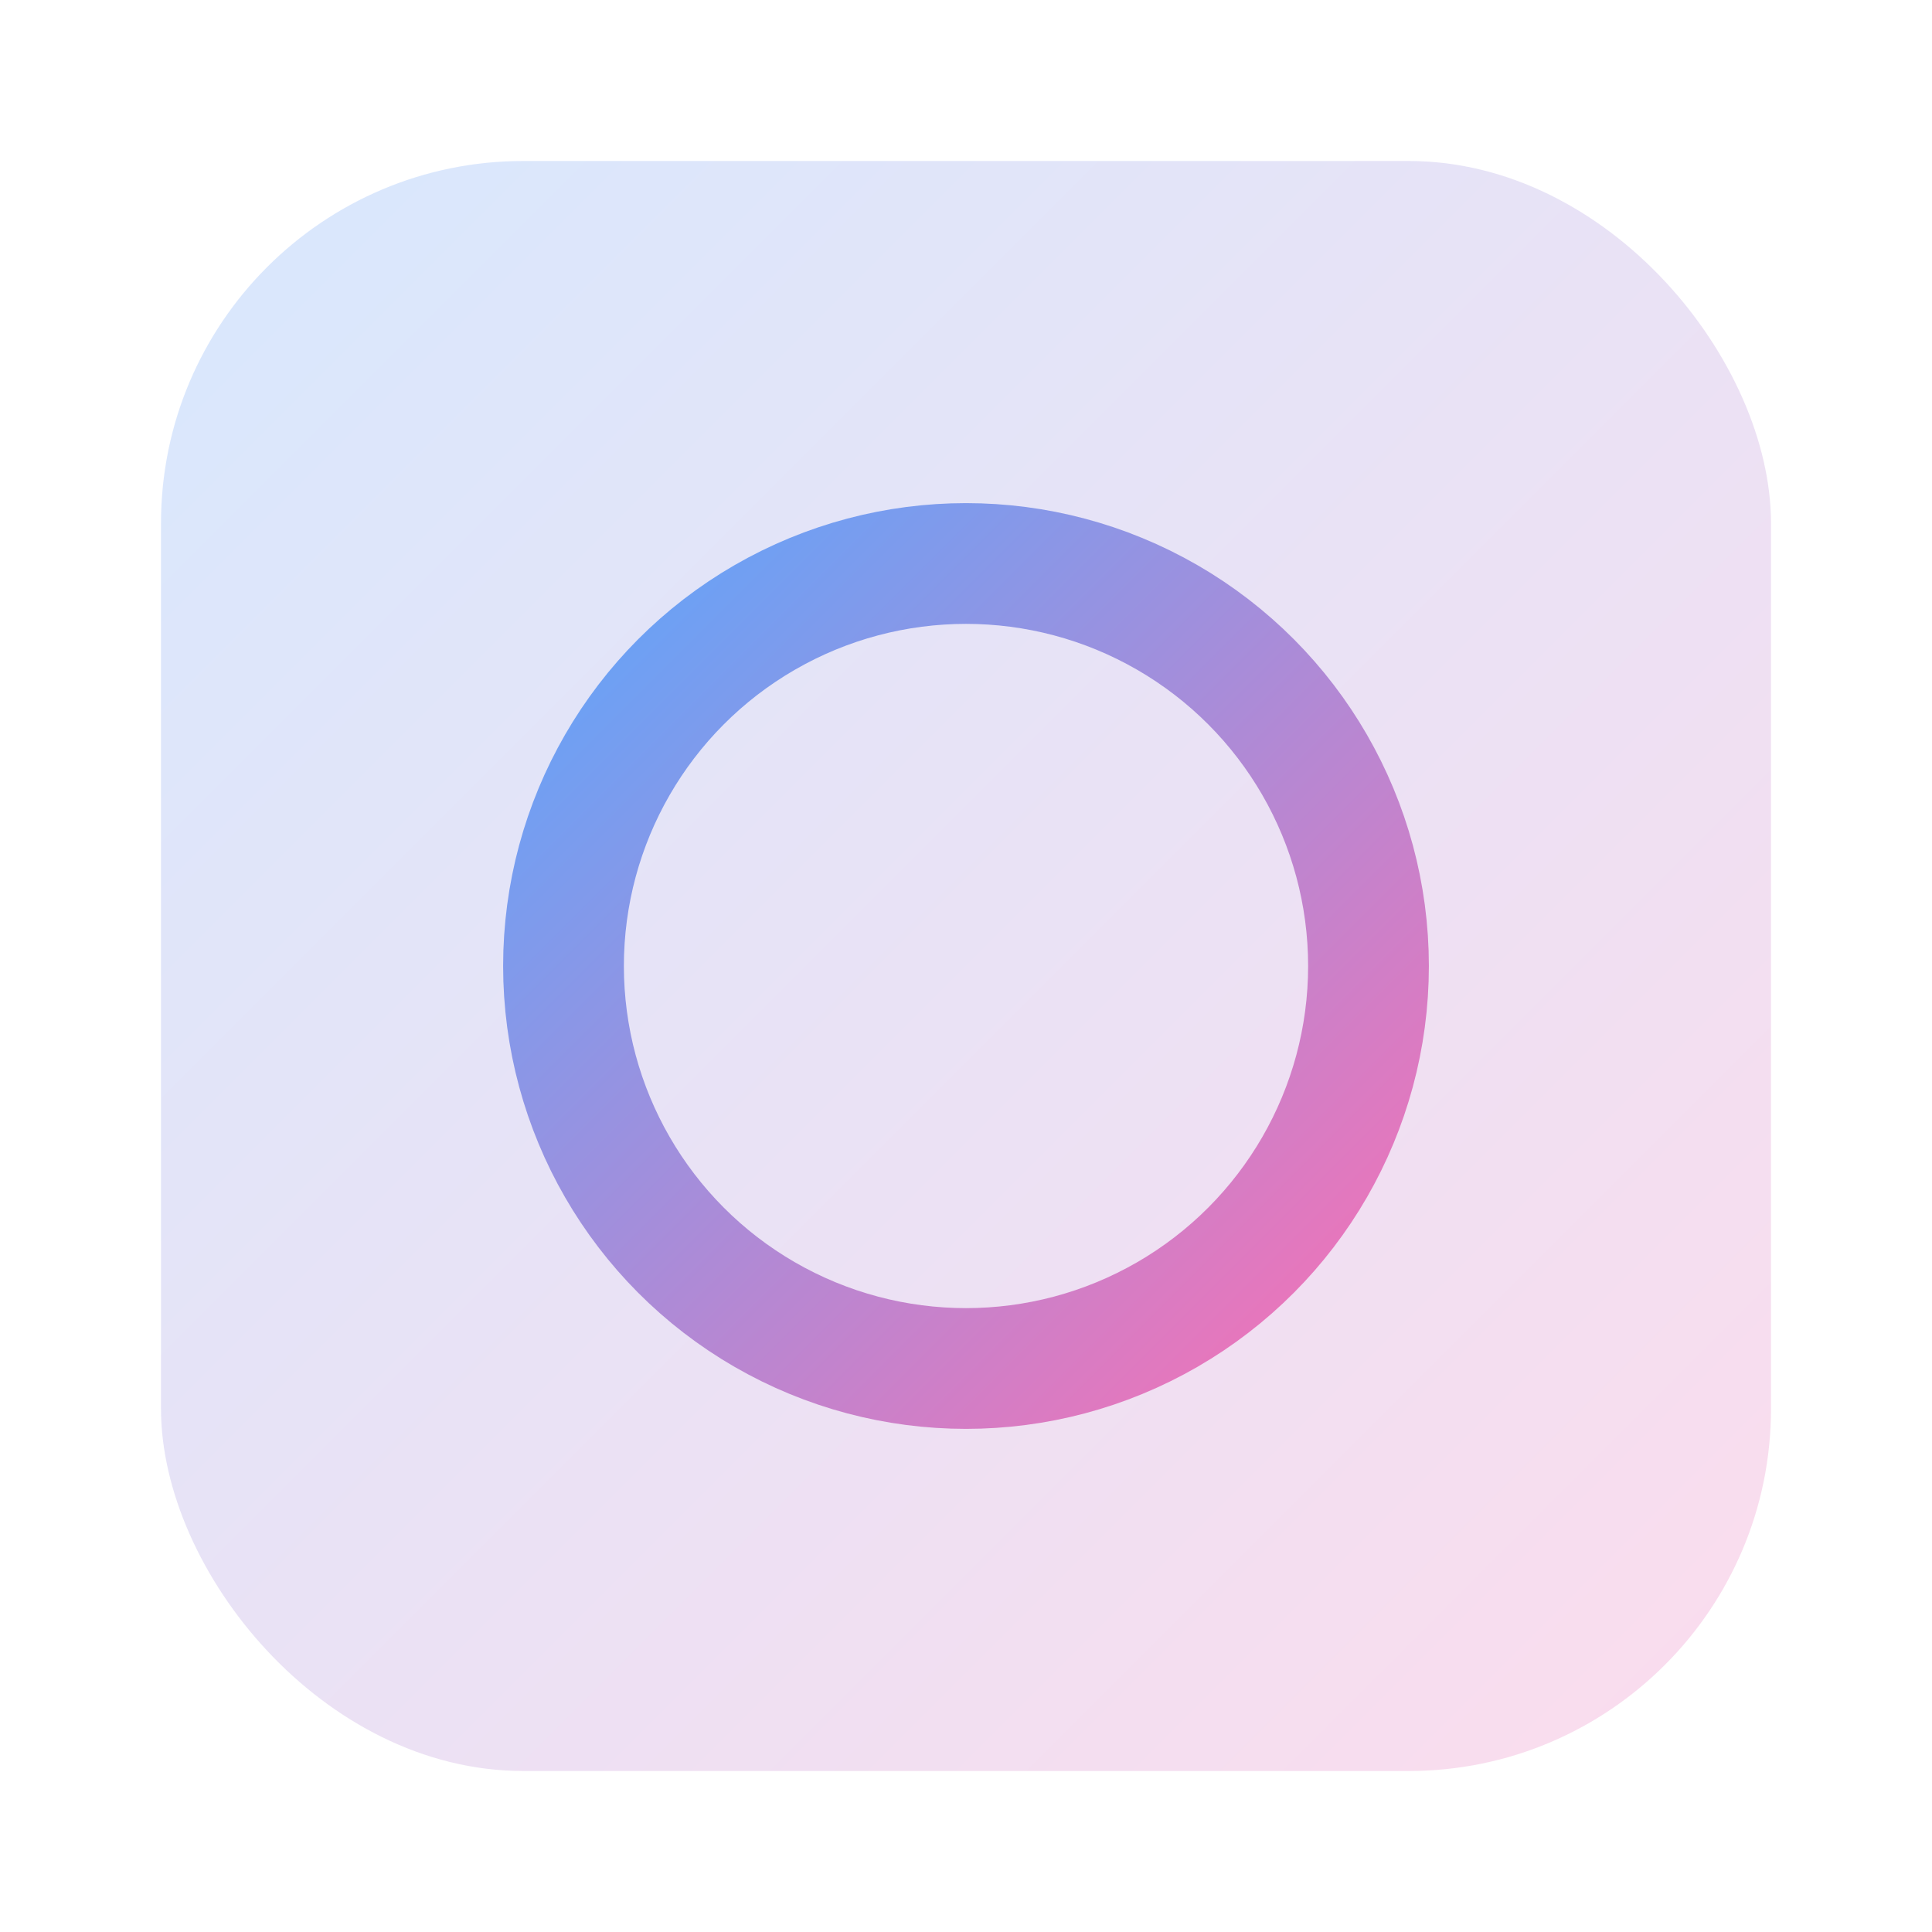
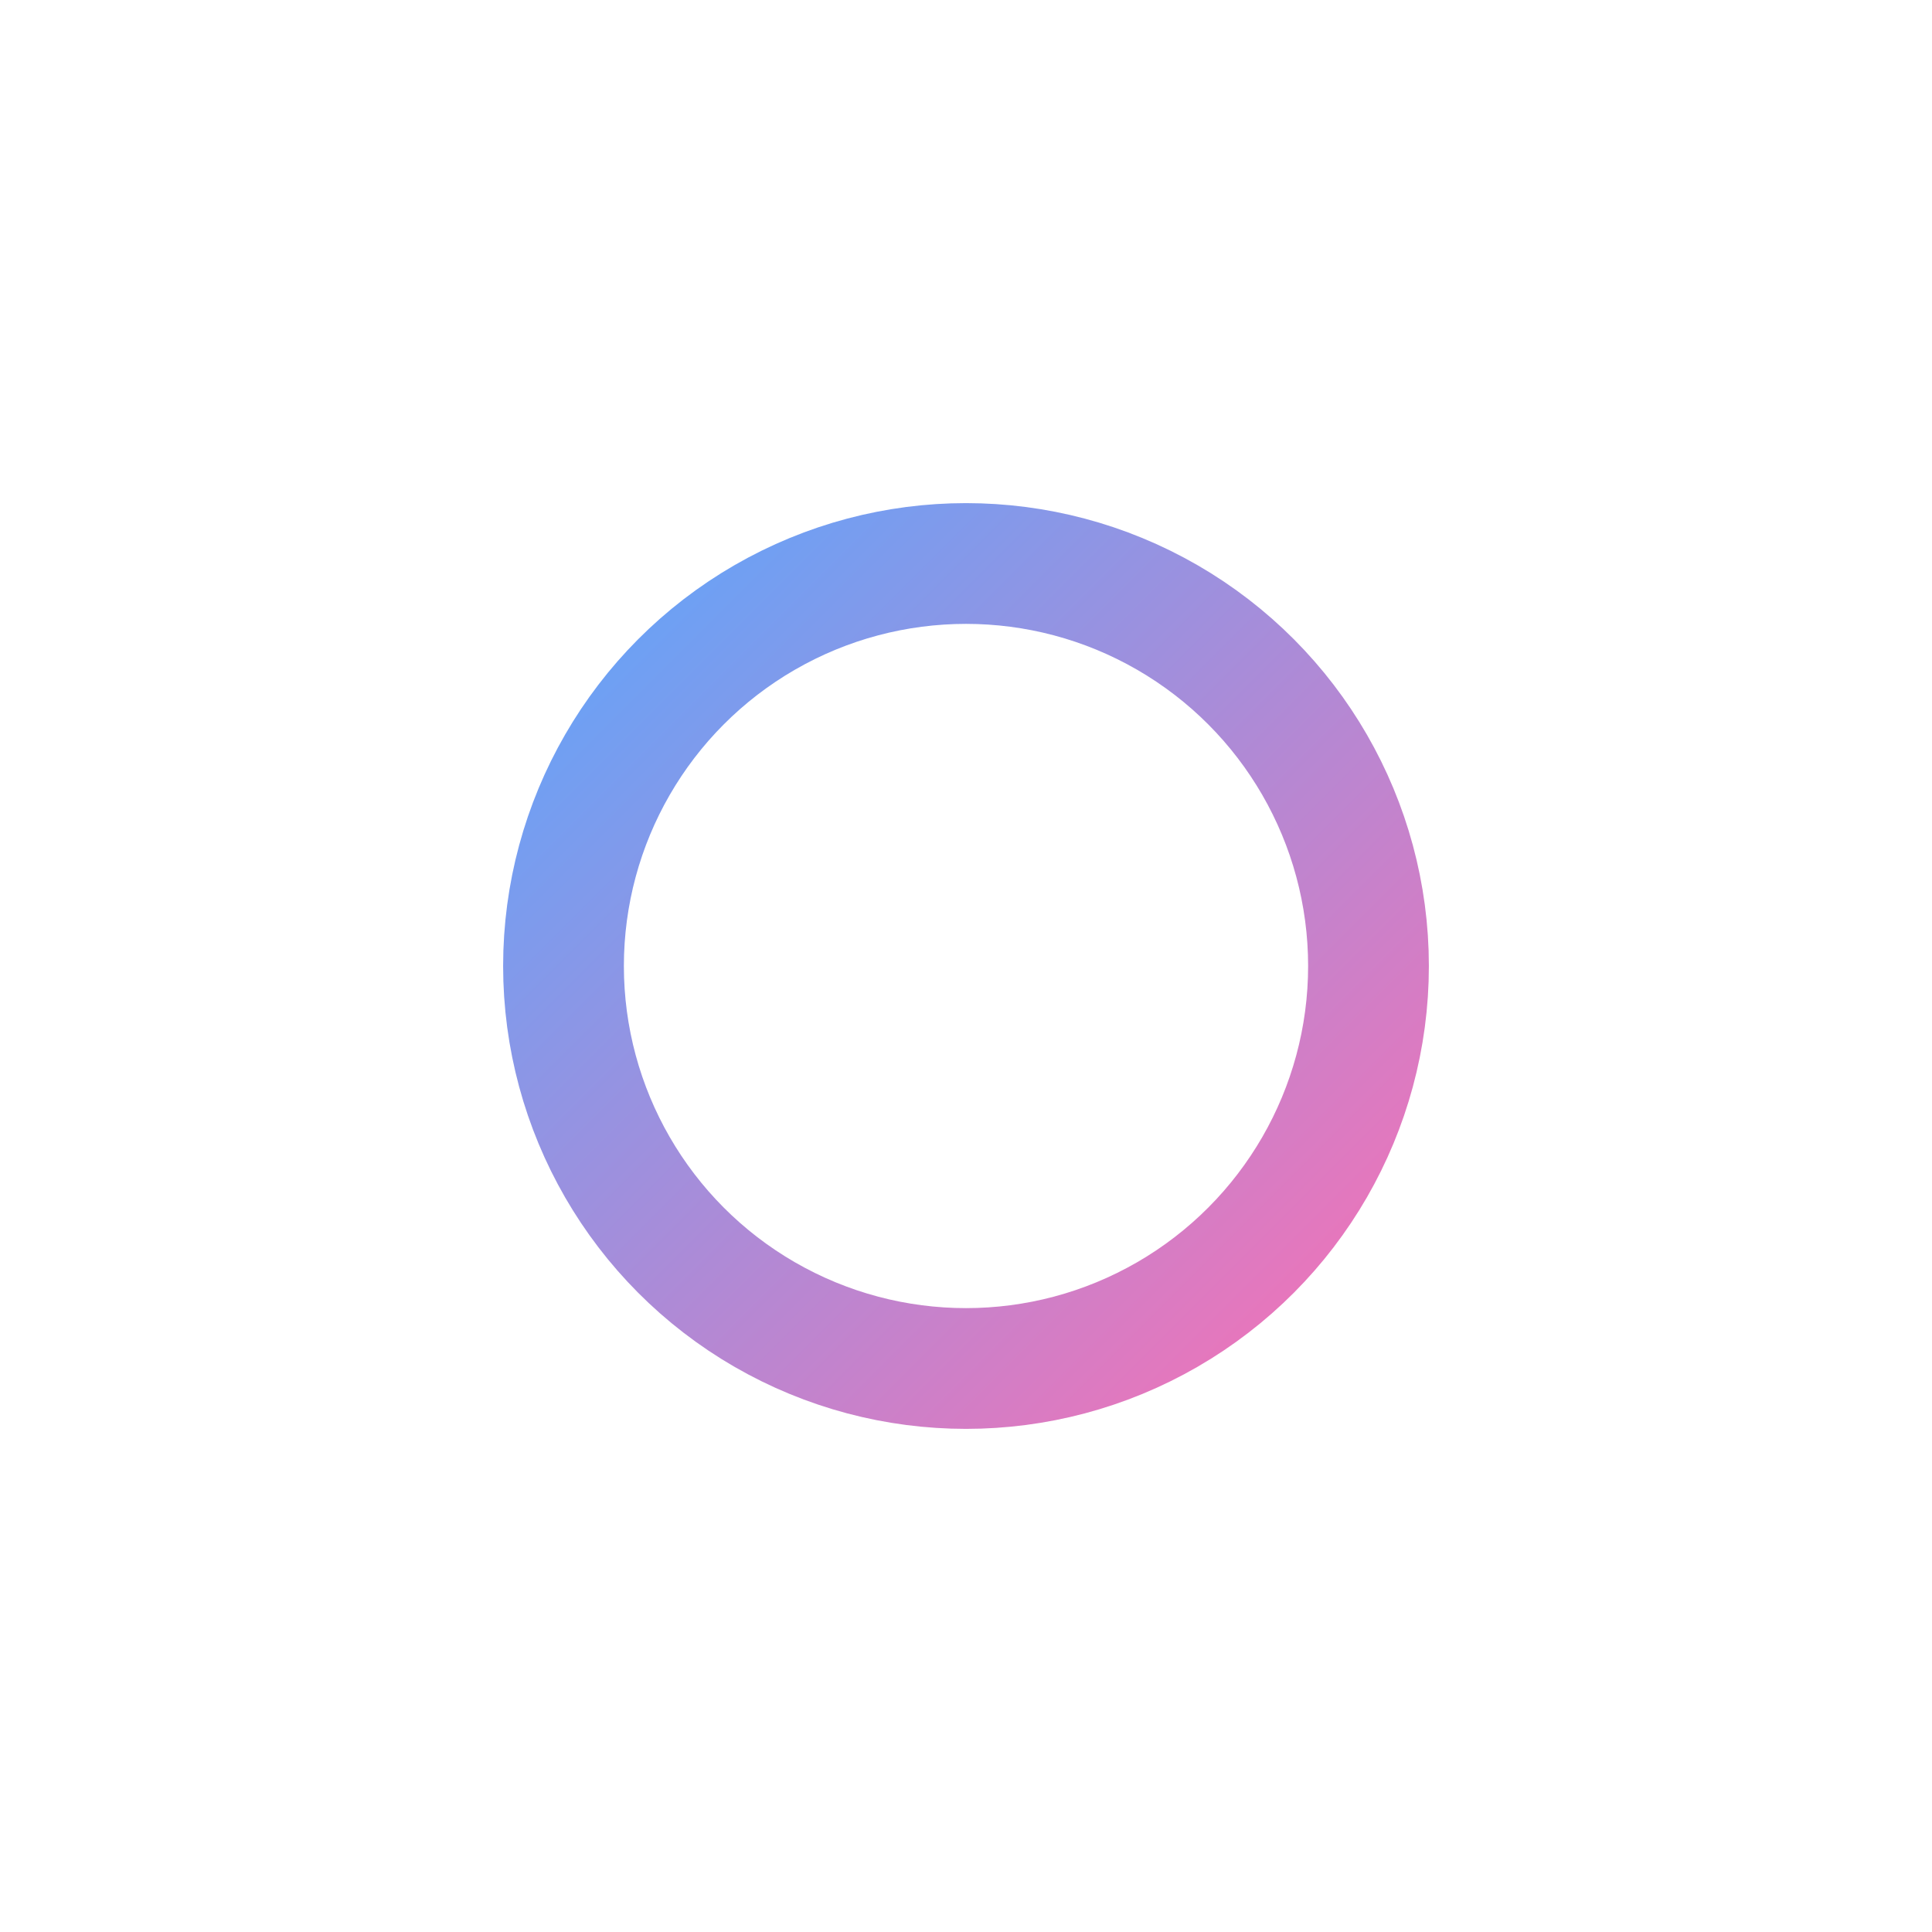
<svg xmlns="http://www.w3.org/2000/svg" width="96" height="96" viewBox="0 0 96 96">
  <defs>
    <linearGradient id="g" x1="0" y1="0" x2="1" y2="1">
      <stop offset="0" stop-color="#60a5fa" />
      <stop offset="1" stop-color="#f472b6" />
    </linearGradient>
  </defs>
-   <rect x="8" y="8" width="80" height="80" rx="18" fill="url(#g)" opacity="0.25" />
  <circle cx="48" cy="48" r="20" fill="none" stroke="url(#g)" stroke-width="6" />
</svg>